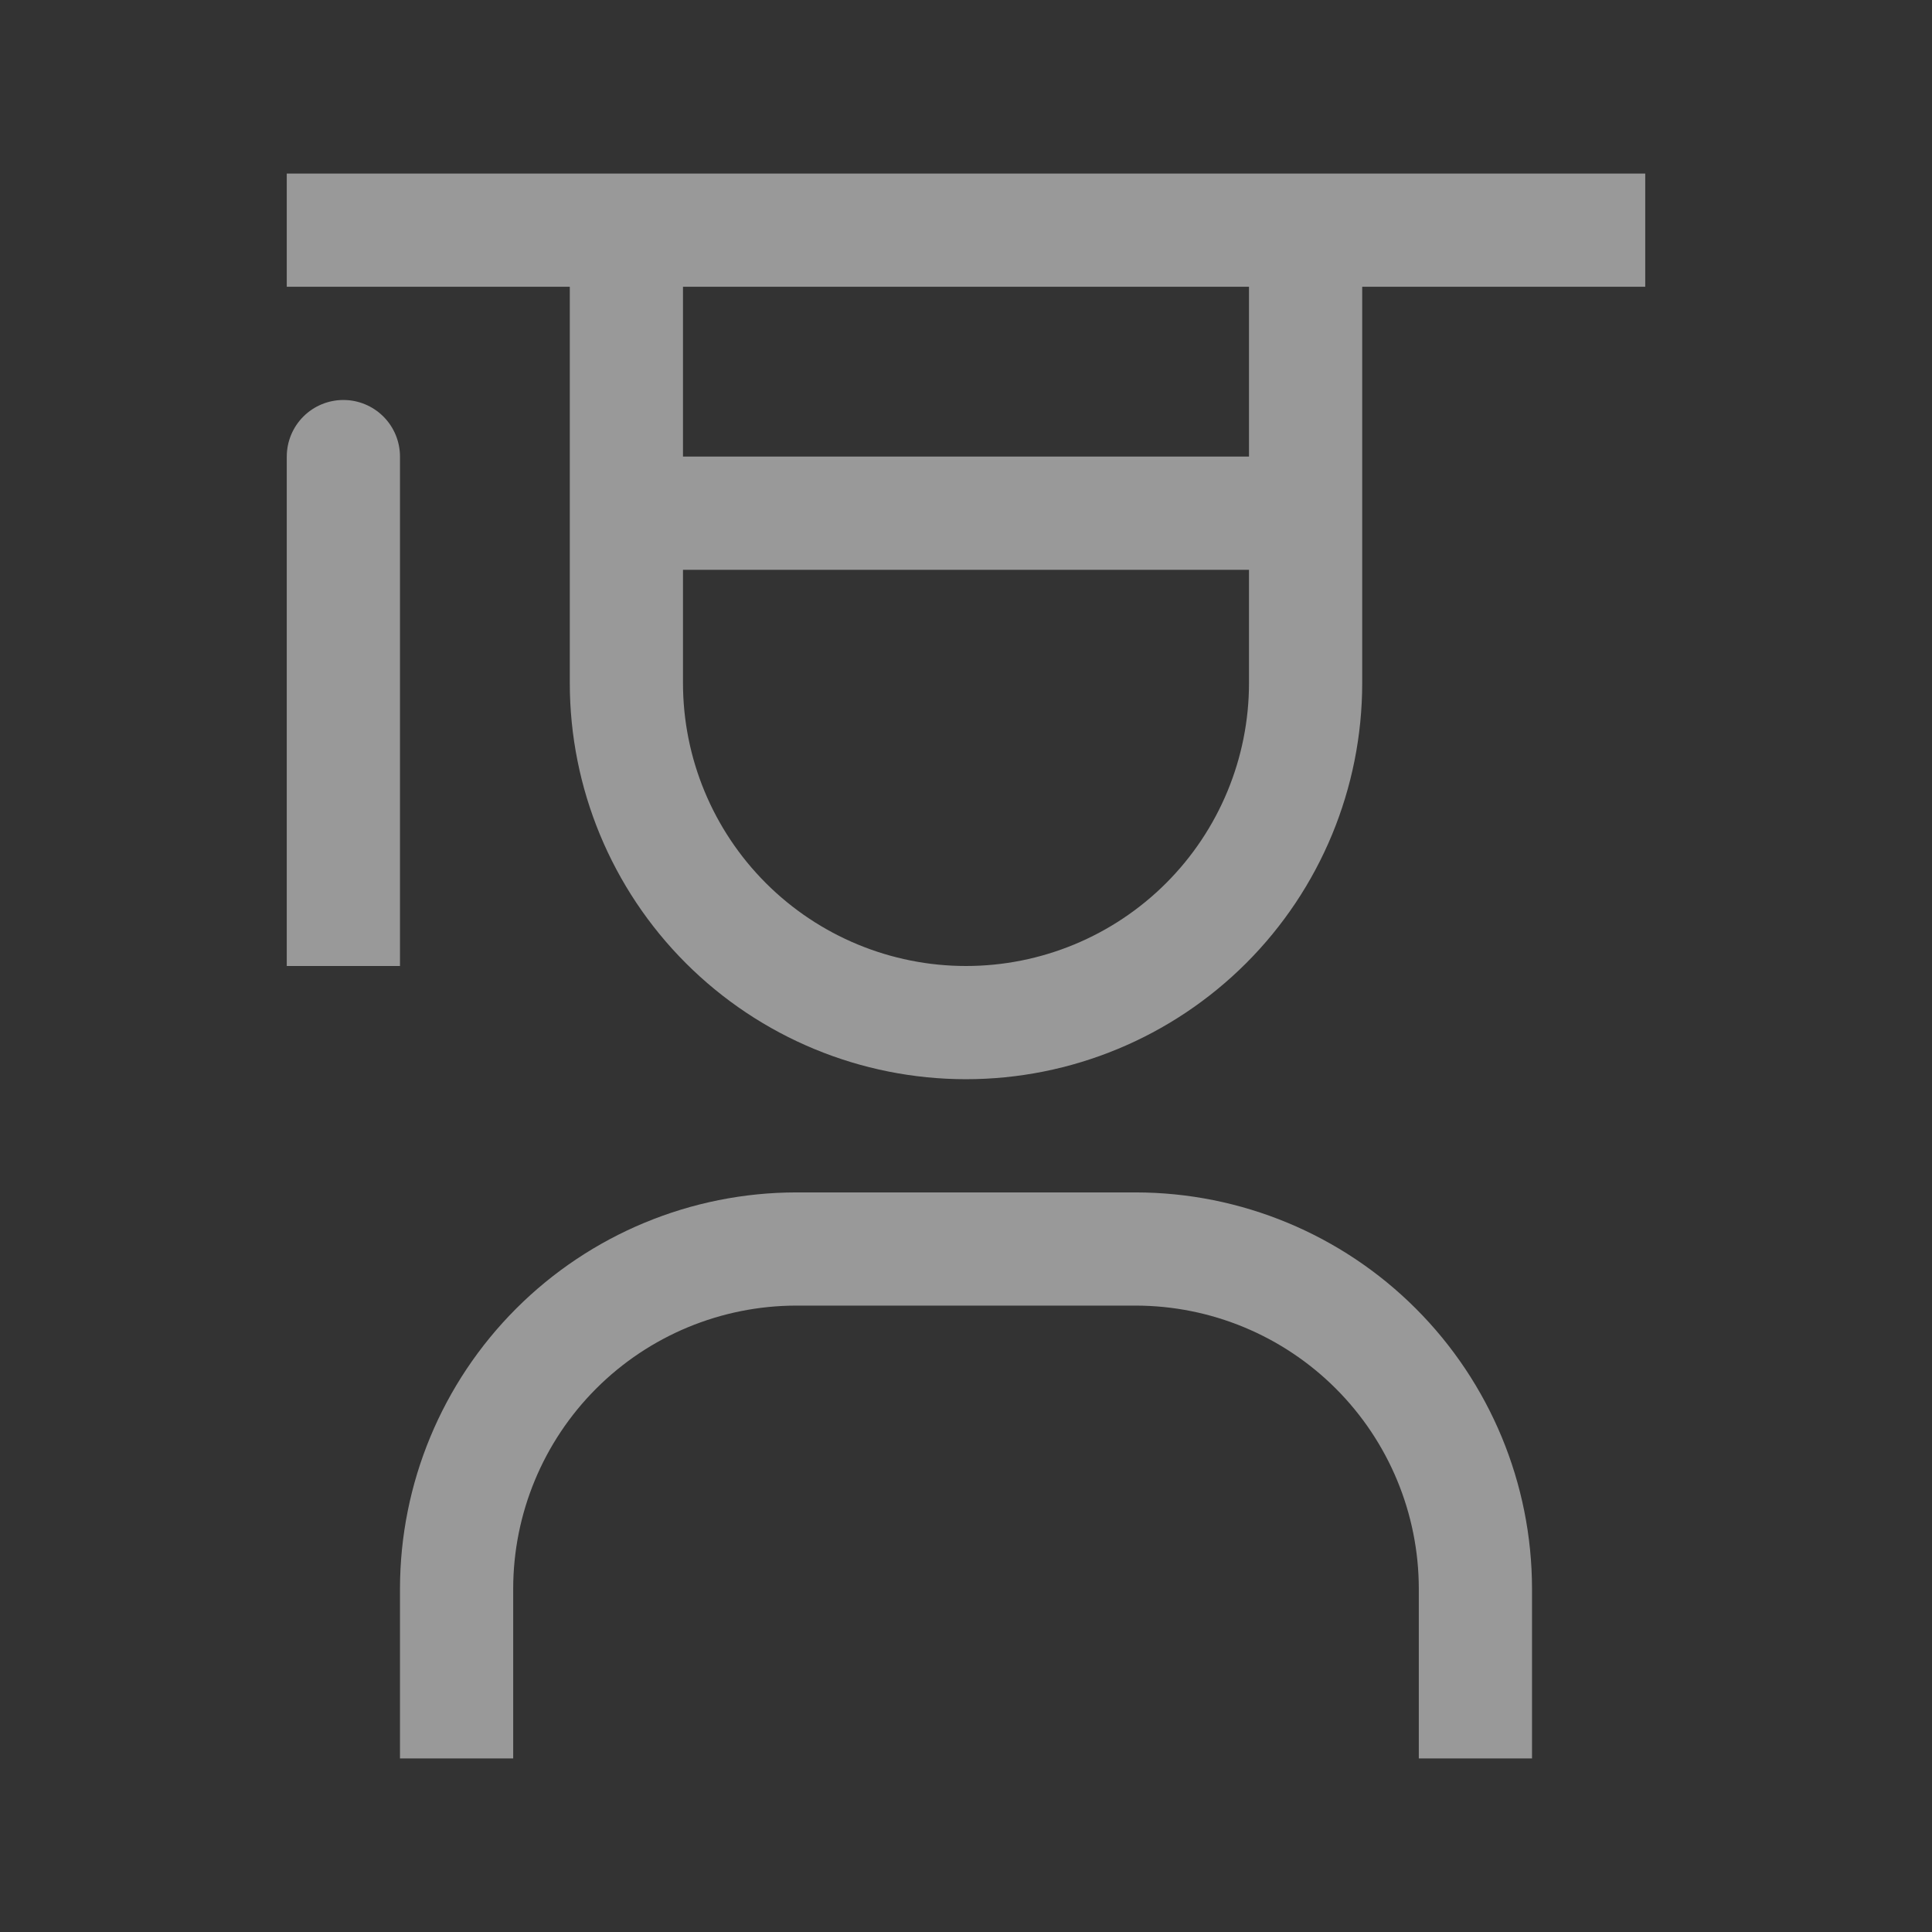
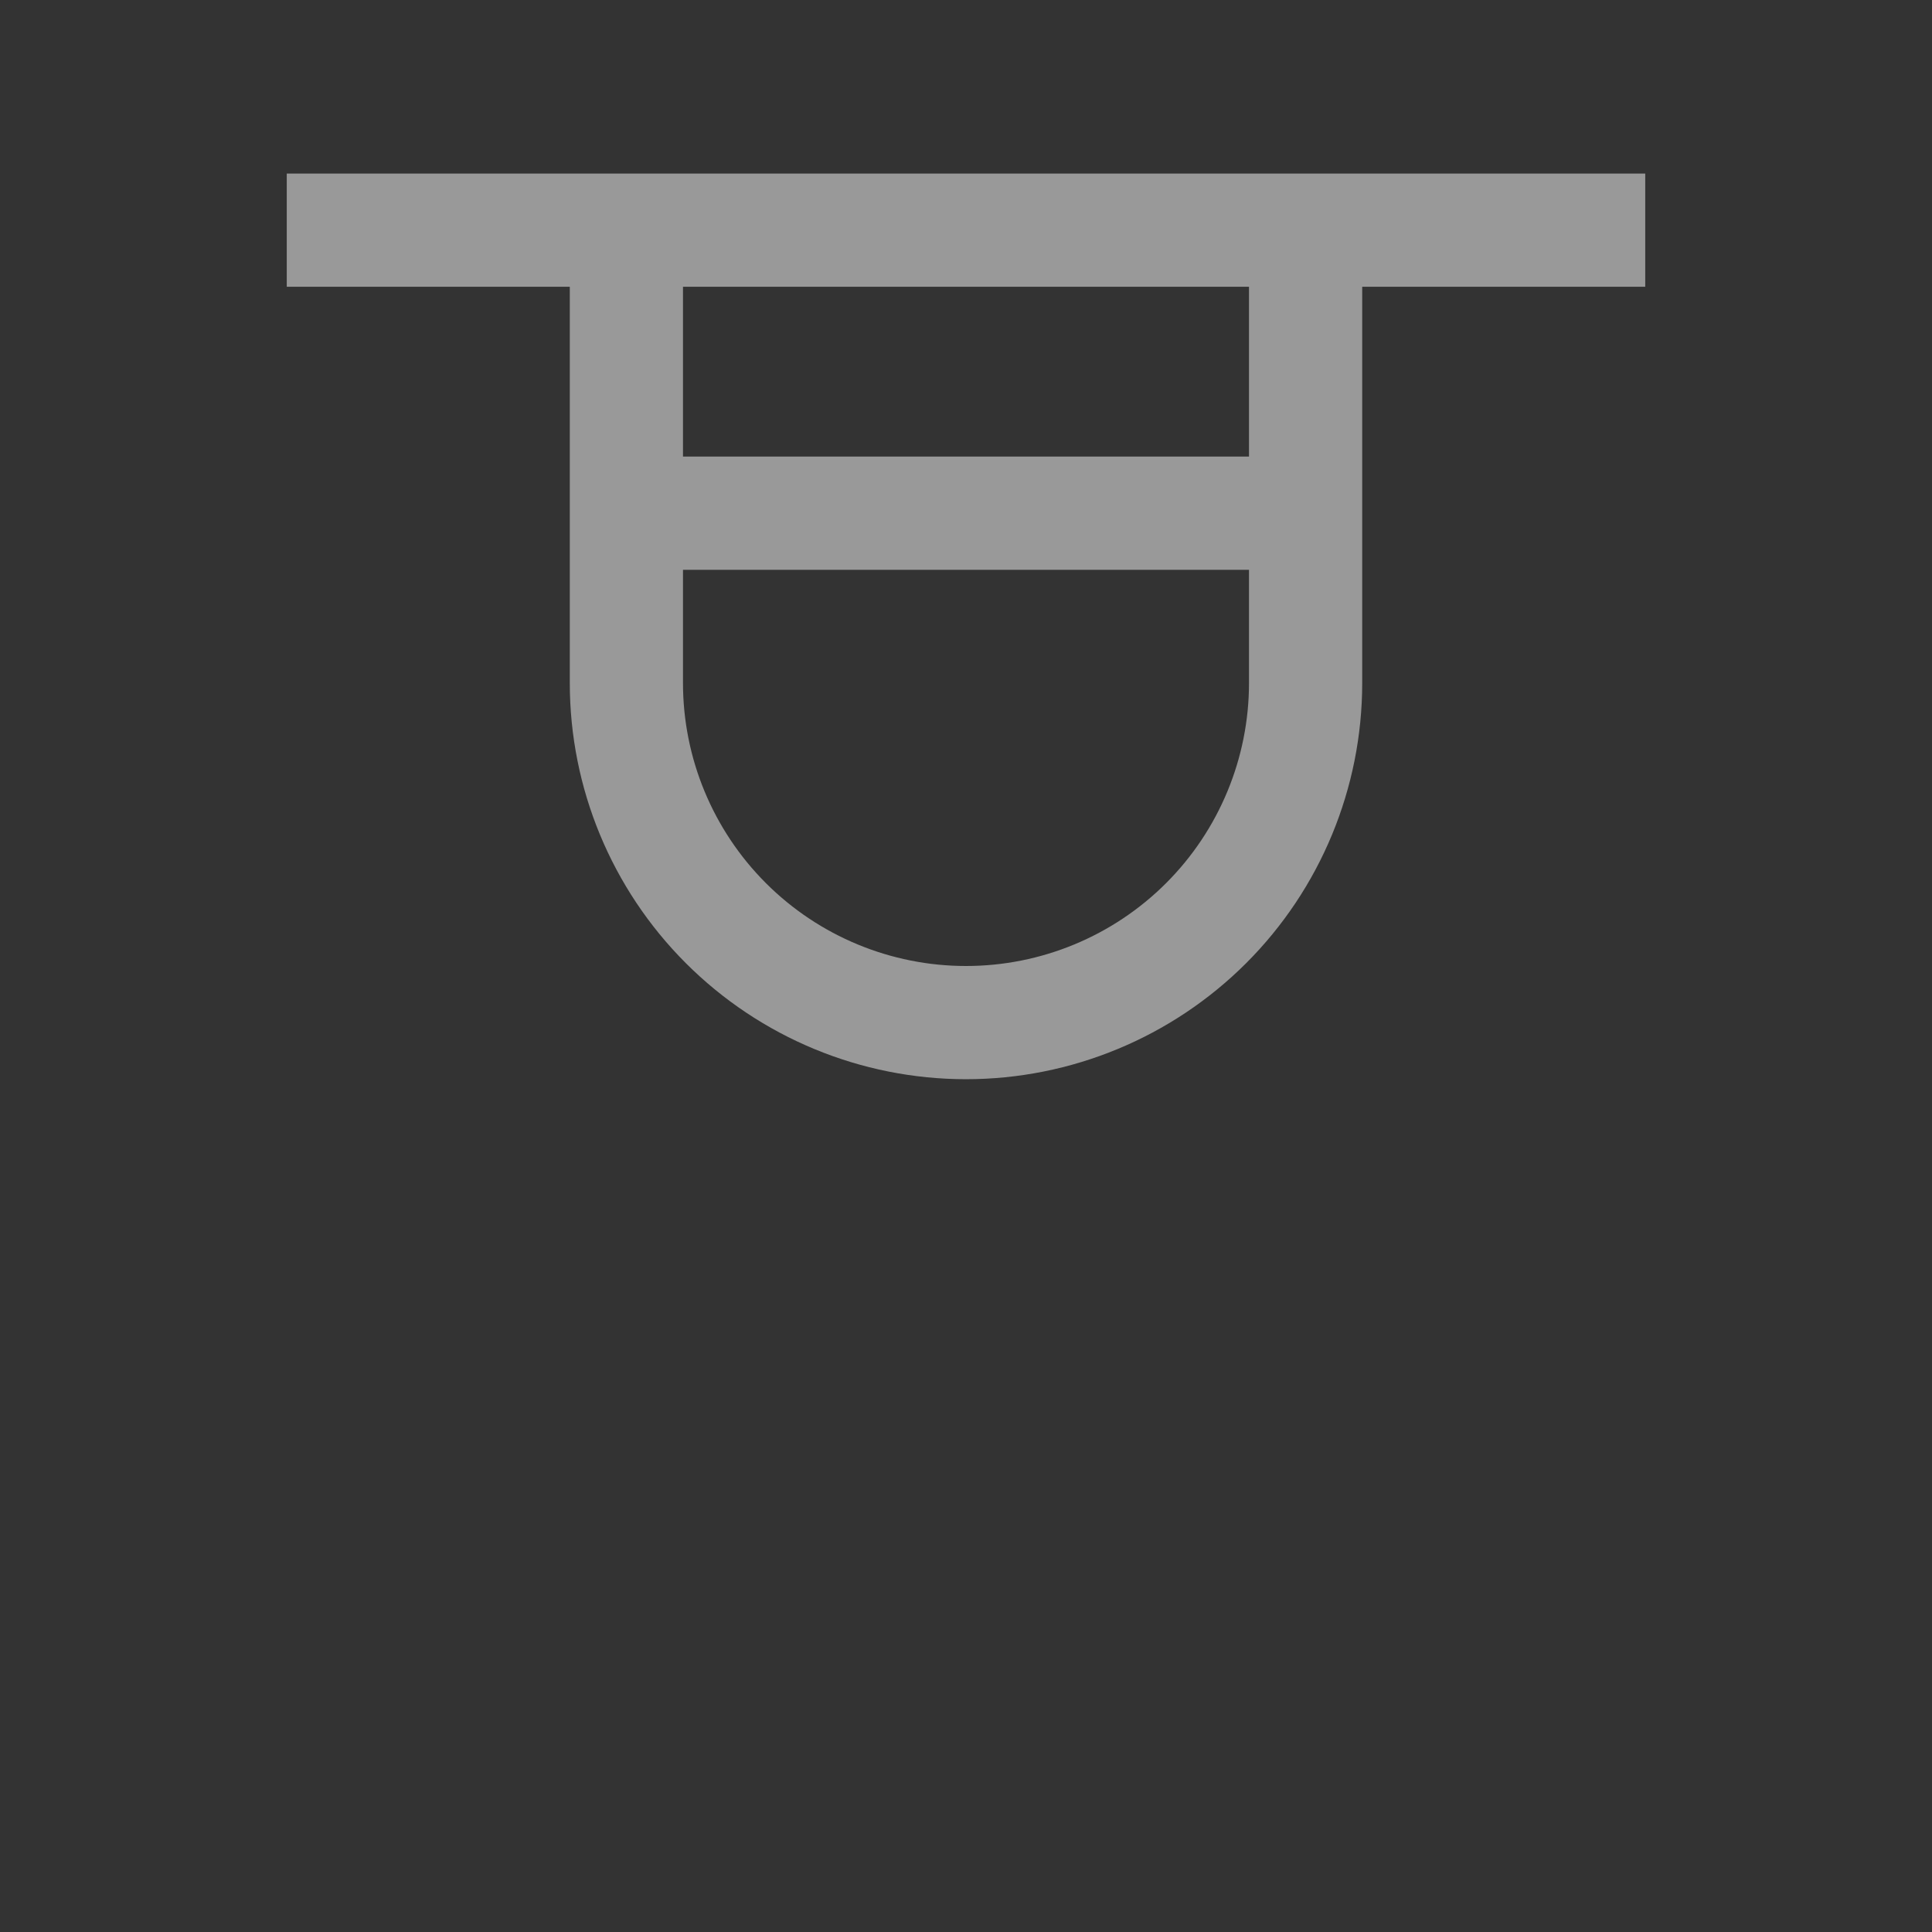
<svg xmlns="http://www.w3.org/2000/svg" width="131" height="131" viewBox="0 0 131 131" fill="none">
  <rect x="0" y="0" width="131" height="131" fill="#333333" stroke="none" />
-   <path d="M103.879 119.23H96.203V107.717C96.197 102.629 94.174 97.752 90.576 94.154C86.979 90.557 82.101 88.533 77.014 88.527H53.986C48.899 88.533 44.021 90.557 40.424 94.154C36.827 97.752 34.803 102.629 34.797 107.717V119.23H27.121V107.717C27.129 100.594 29.962 93.766 34.999 88.729C40.035 83.693 46.864 80.86 53.986 80.852H77.014C84.136 80.86 90.965 83.693 96.001 88.729C101.037 93.766 103.871 100.594 103.879 107.717V119.23Z" fill="white" fill-opacity="0.5" />
-   <path d="M23.283 27.121C22.265 27.121 21.289 27.525 20.569 28.245C19.85 28.965 19.445 29.941 19.445 30.959V65.5H27.121V30.959C27.121 29.941 26.717 28.965 25.997 28.245C25.277 27.525 24.301 27.121 23.283 27.121Z" fill="white" fill-opacity="0.5" />
  <path d="M19.445 11.77V19.445H38.635V46.31C38.635 53.436 41.465 60.269 46.503 65.307C51.542 70.345 58.375 73.176 65.5 73.176C72.625 73.176 79.458 70.345 84.497 65.307C89.535 60.269 92.365 53.436 92.365 46.31V19.445H111.555V11.77H19.445ZM46.31 19.445H84.689V30.959H46.31V19.445ZM65.5 65.5C60.411 65.5 55.53 63.478 51.931 59.88C48.332 56.281 46.31 51.4 46.31 46.31V38.635H84.689V46.31C84.689 51.4 82.668 56.281 79.069 59.88C75.47 63.478 70.589 65.5 65.5 65.5Z" fill="white" fill-opacity="0.5" />
</svg>